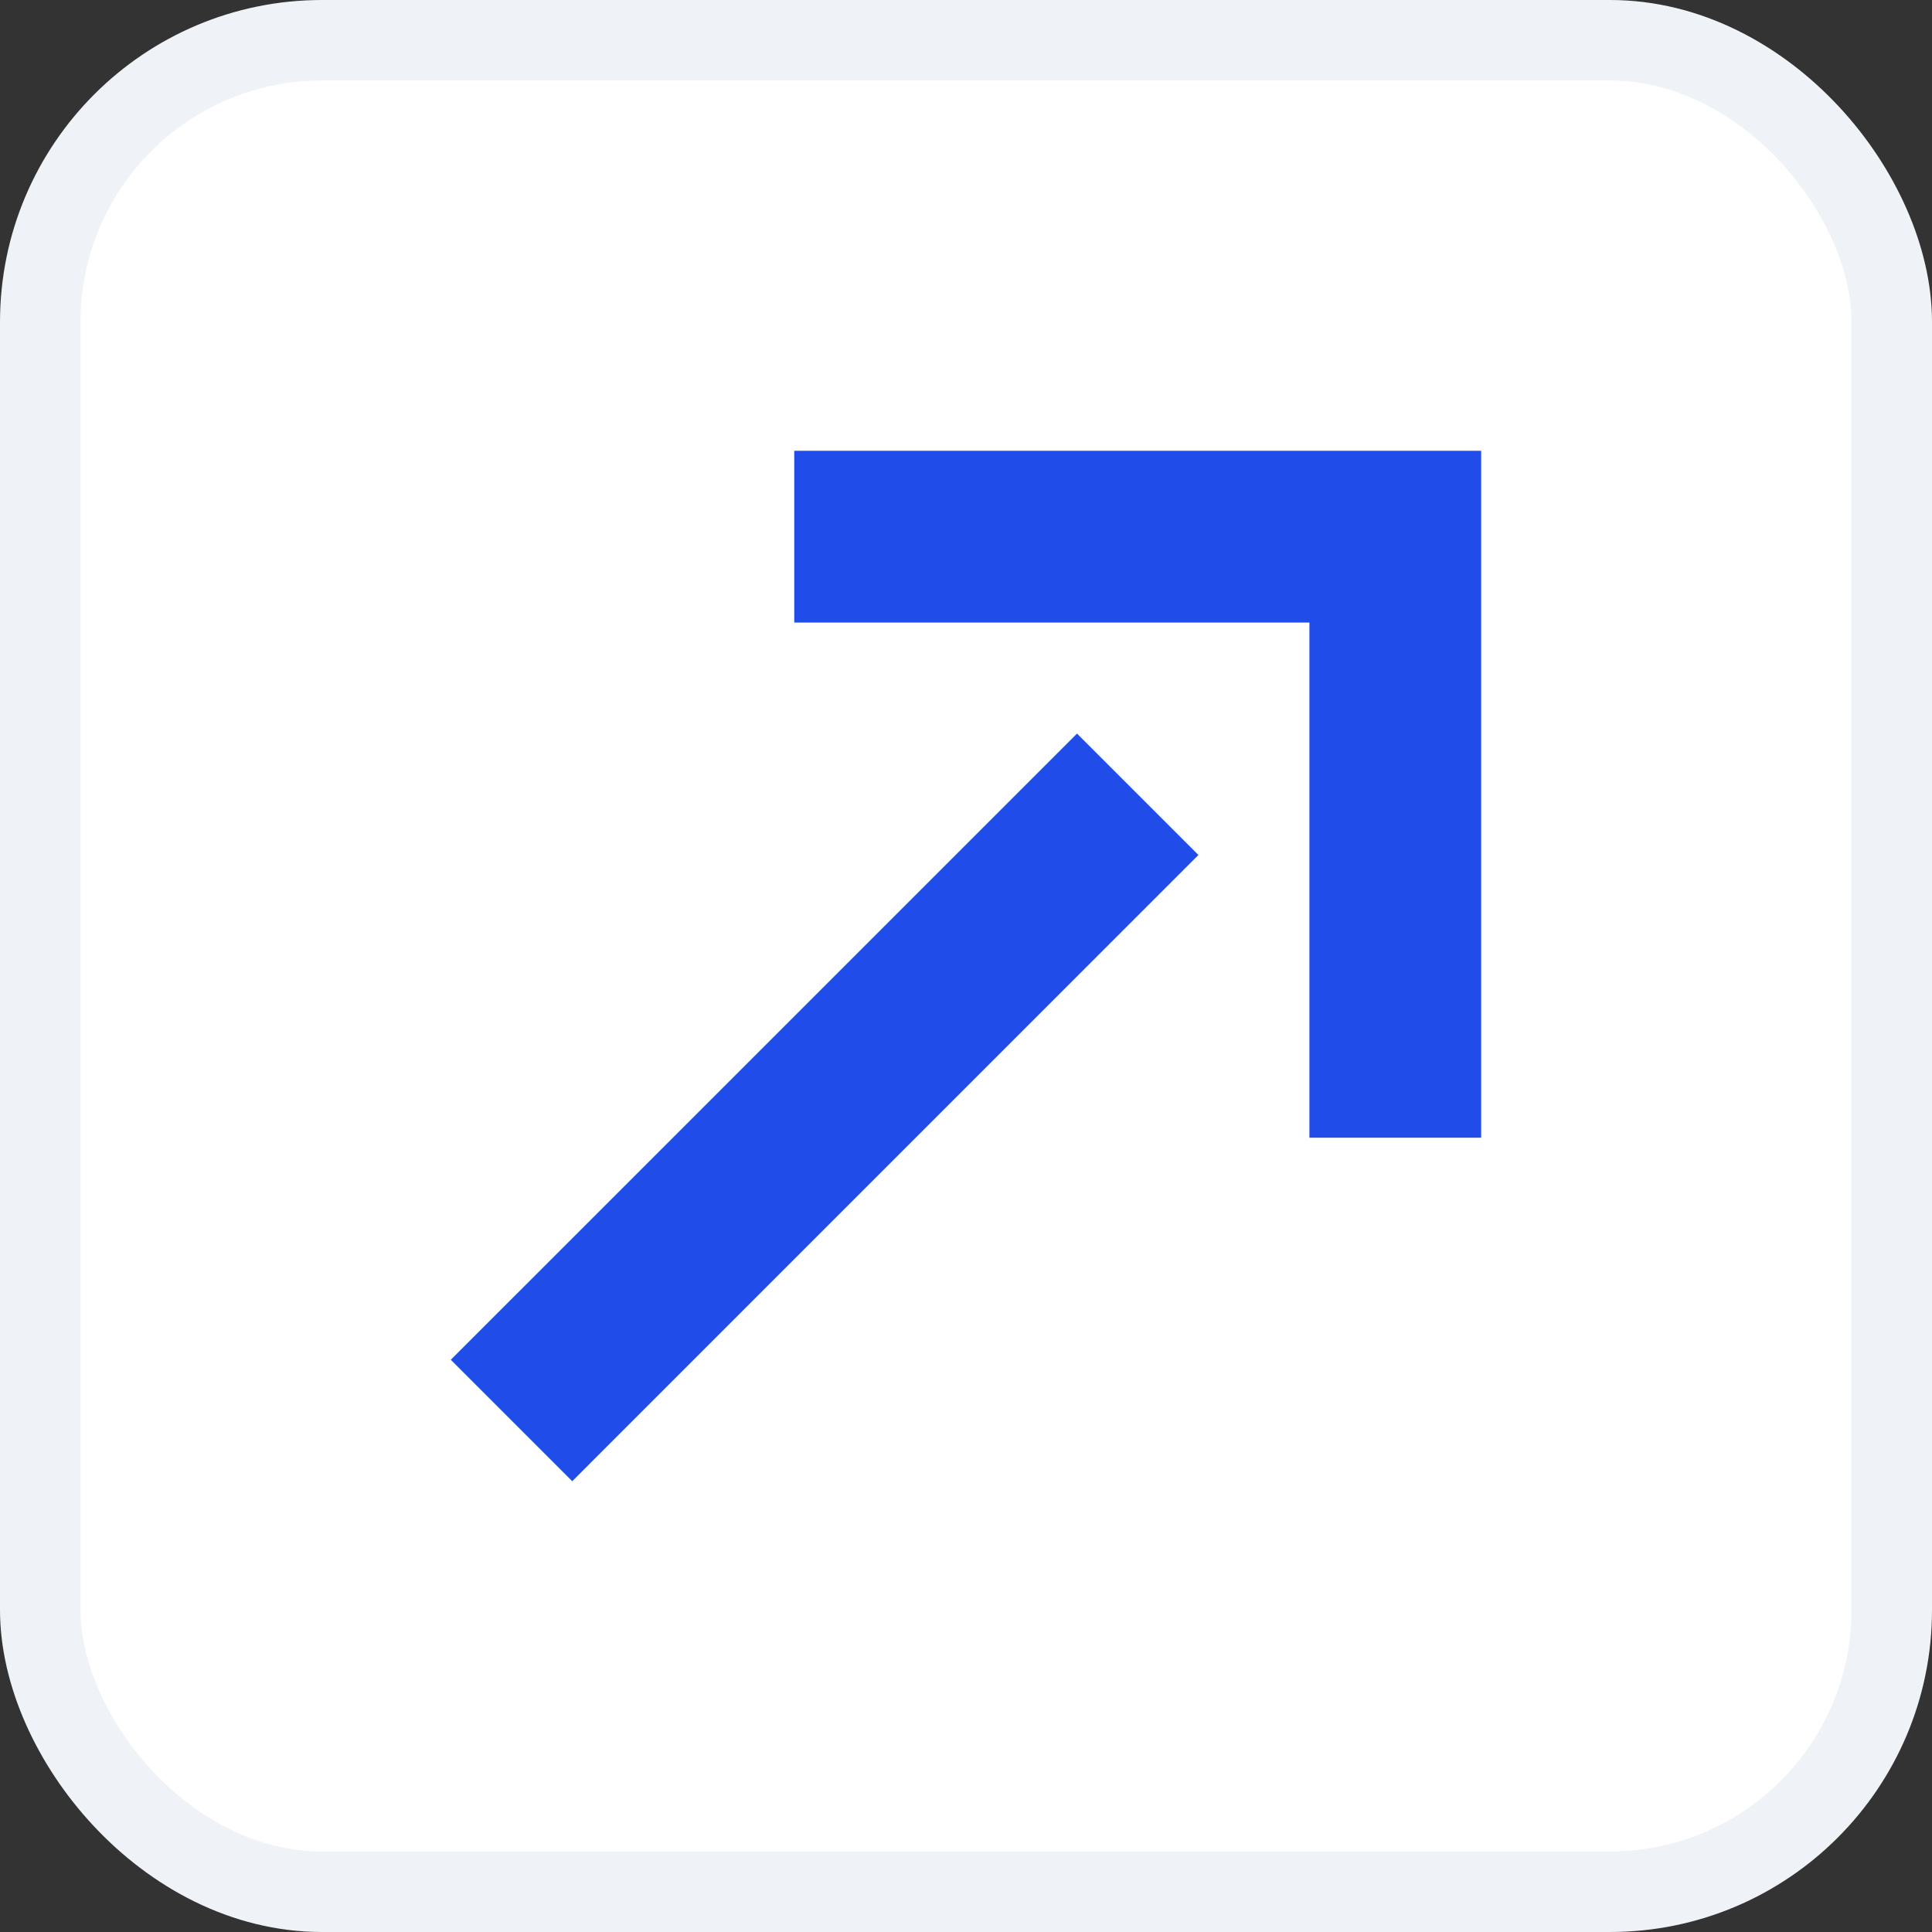
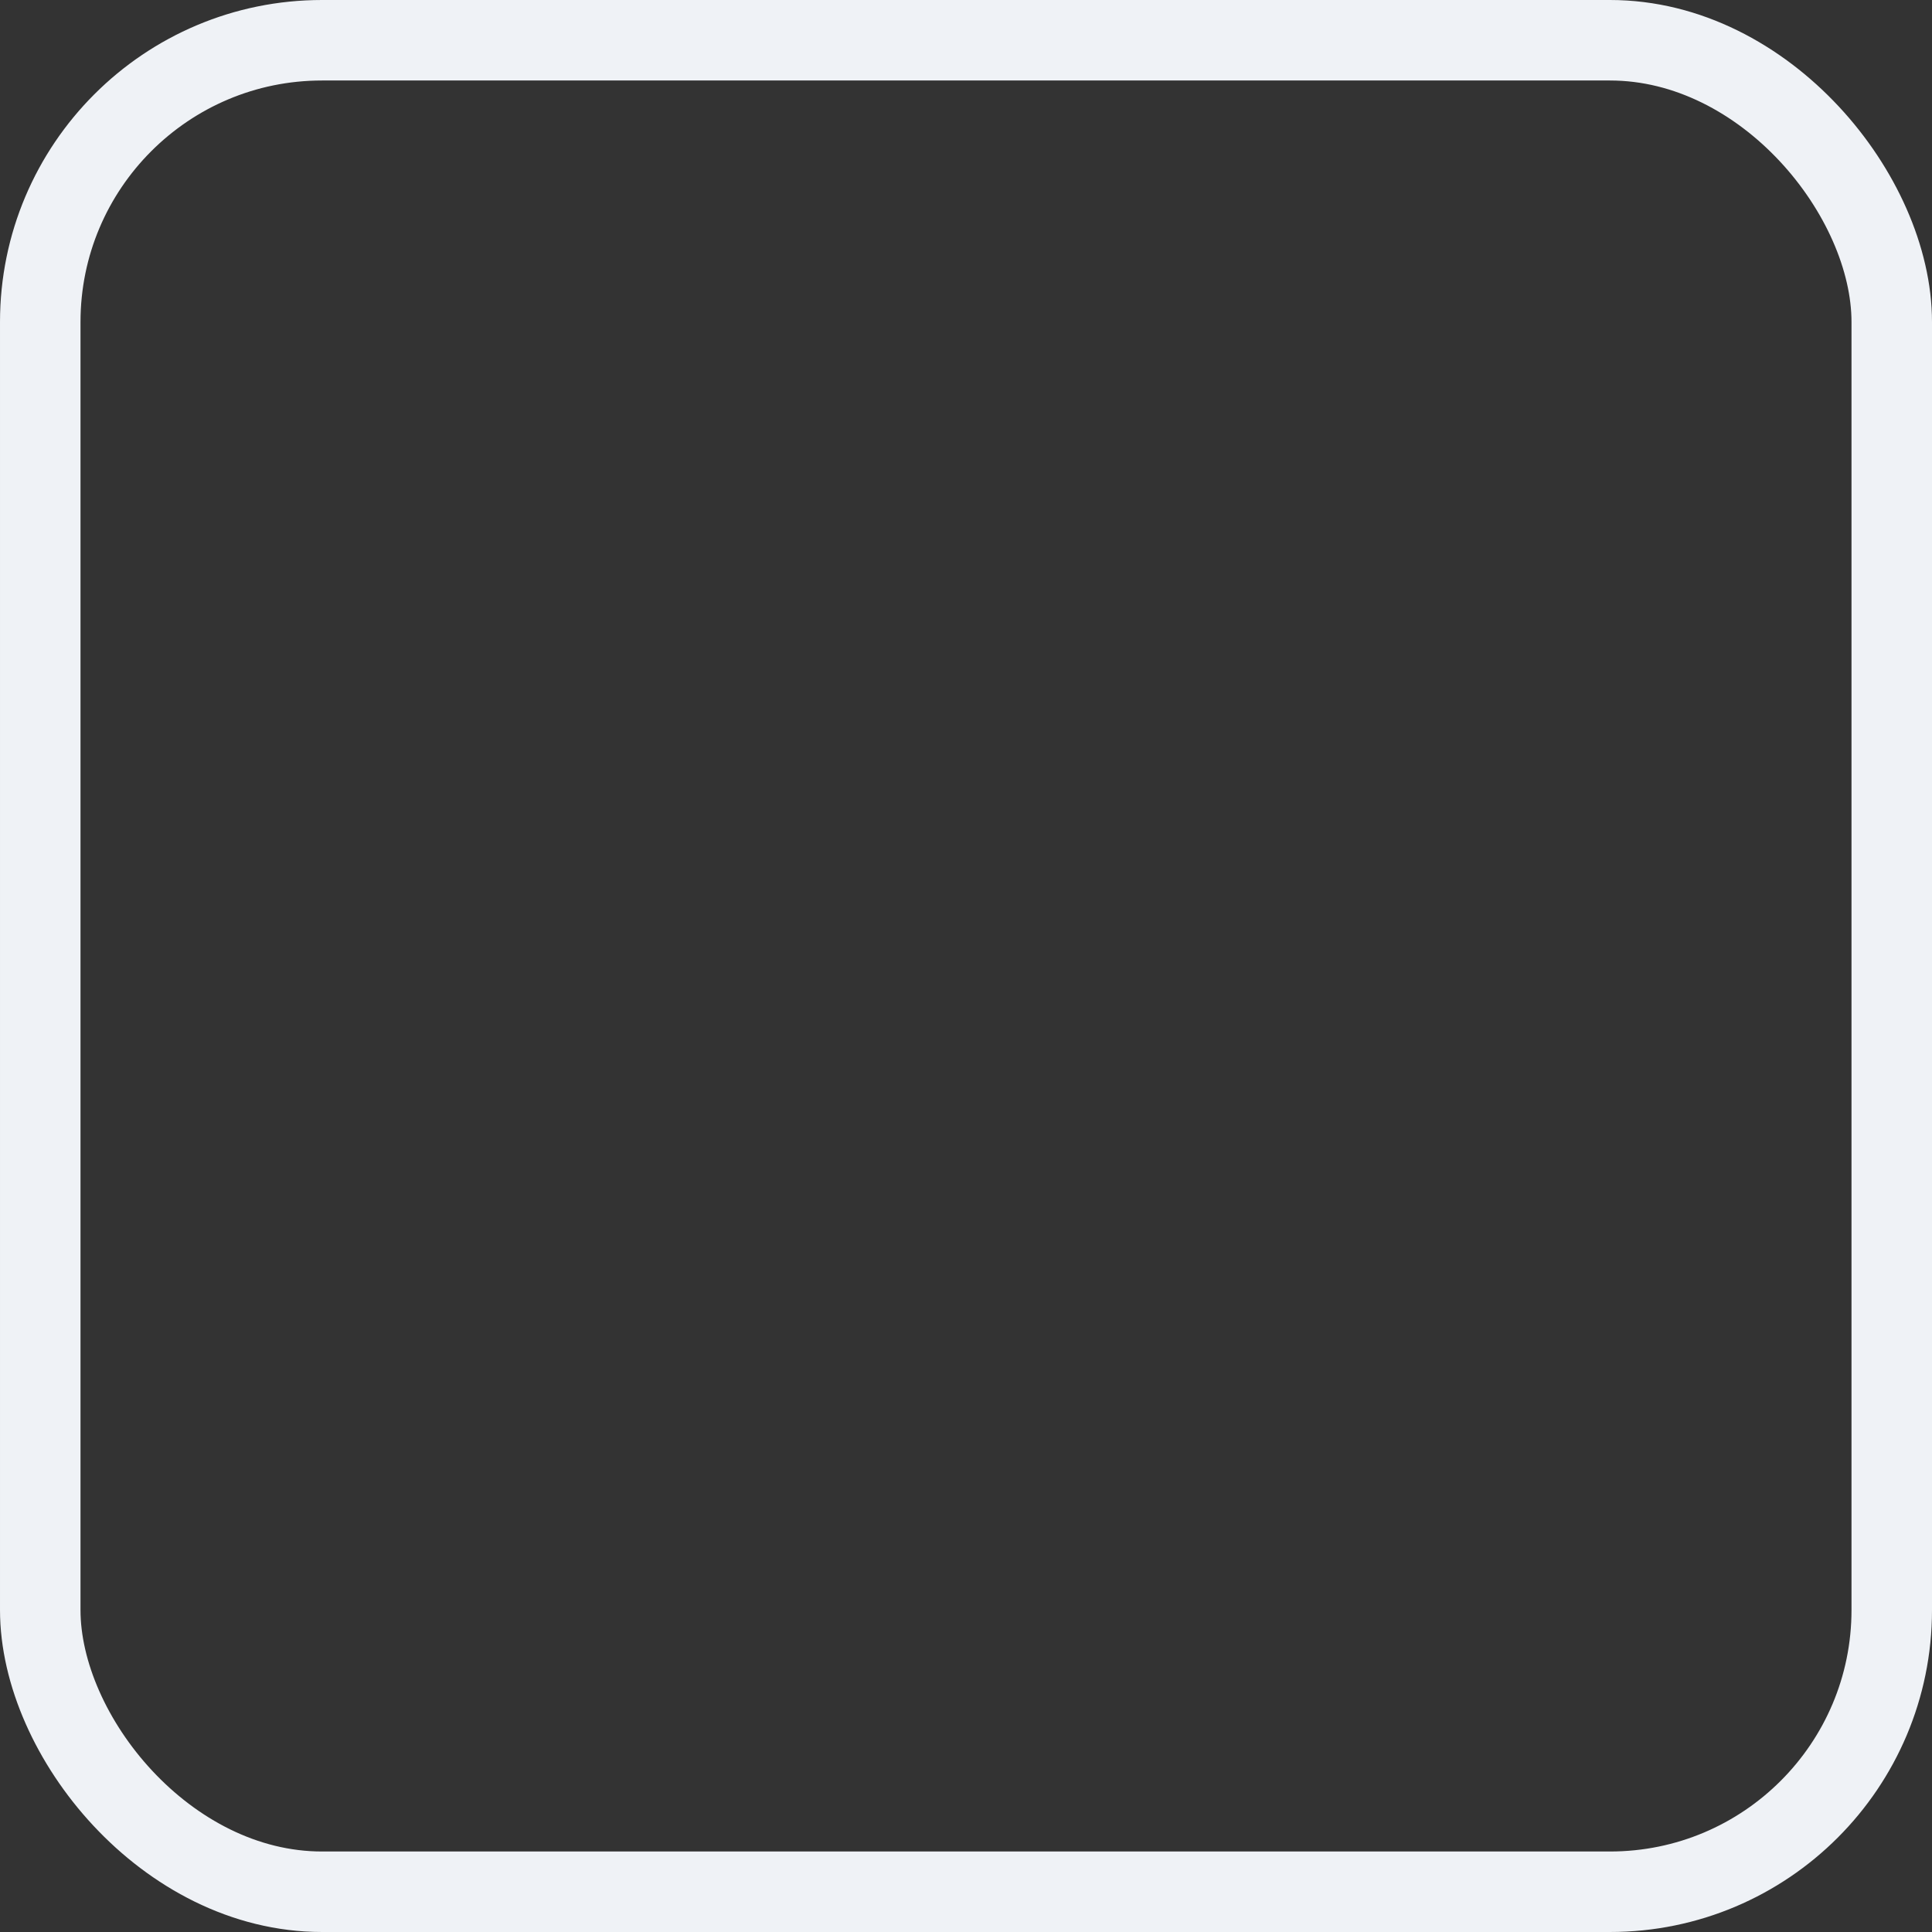
<svg xmlns="http://www.w3.org/2000/svg" width="48" height="48" viewBox="0 0 48 48" fill="none">
  <rect x="0" y="0" width="48" height="48" fill="#333333" stroke="none" />
-   <rect x="1" y="1" width="46" height="46" rx="7" fill="white" />
-   <path d="M29.774 21.242L26.758 18.226L11.2 33.783L14.217 36.8L29.774 21.242Z" fill="#204CE9" />
-   <path d="M19.733 11.2V15.467H32.532V28.266H36.799V15.467V11.2H19.733Z" fill="#204CE9" />
  <rect x="1" y="1" width="46" height="46" rx="7" stroke="#EFF2F6" stroke-width="2" />
</svg>